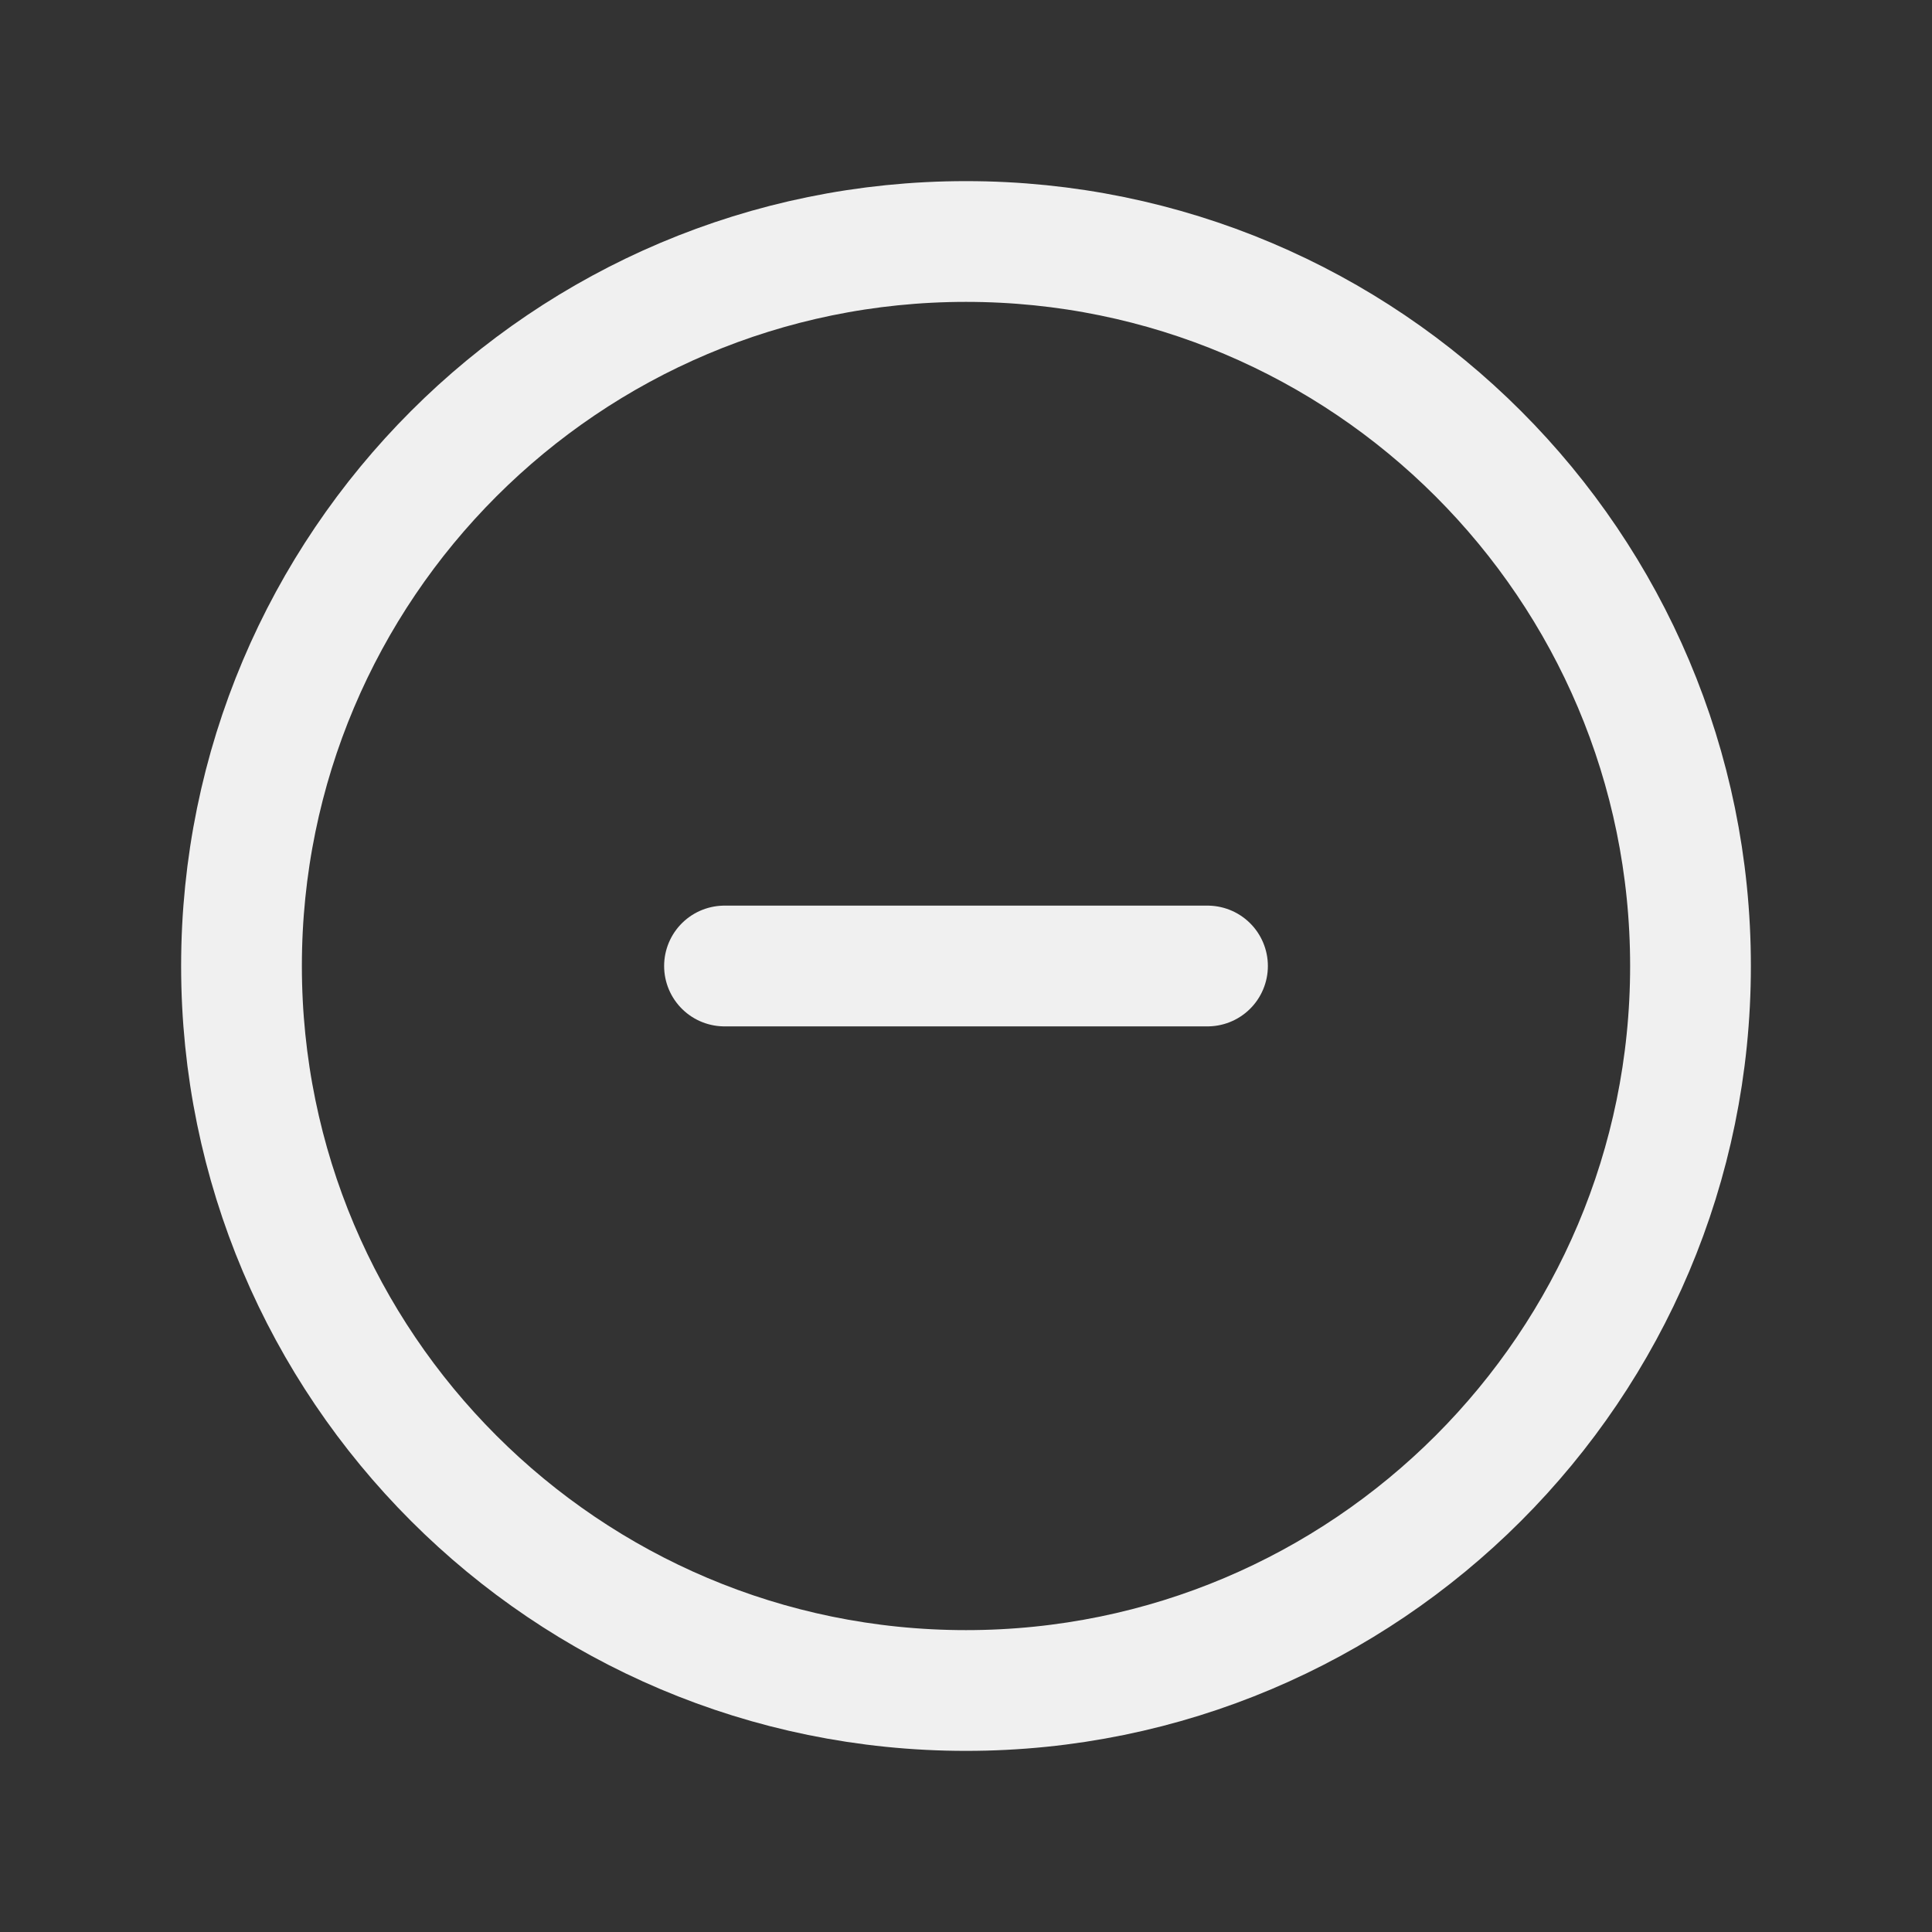
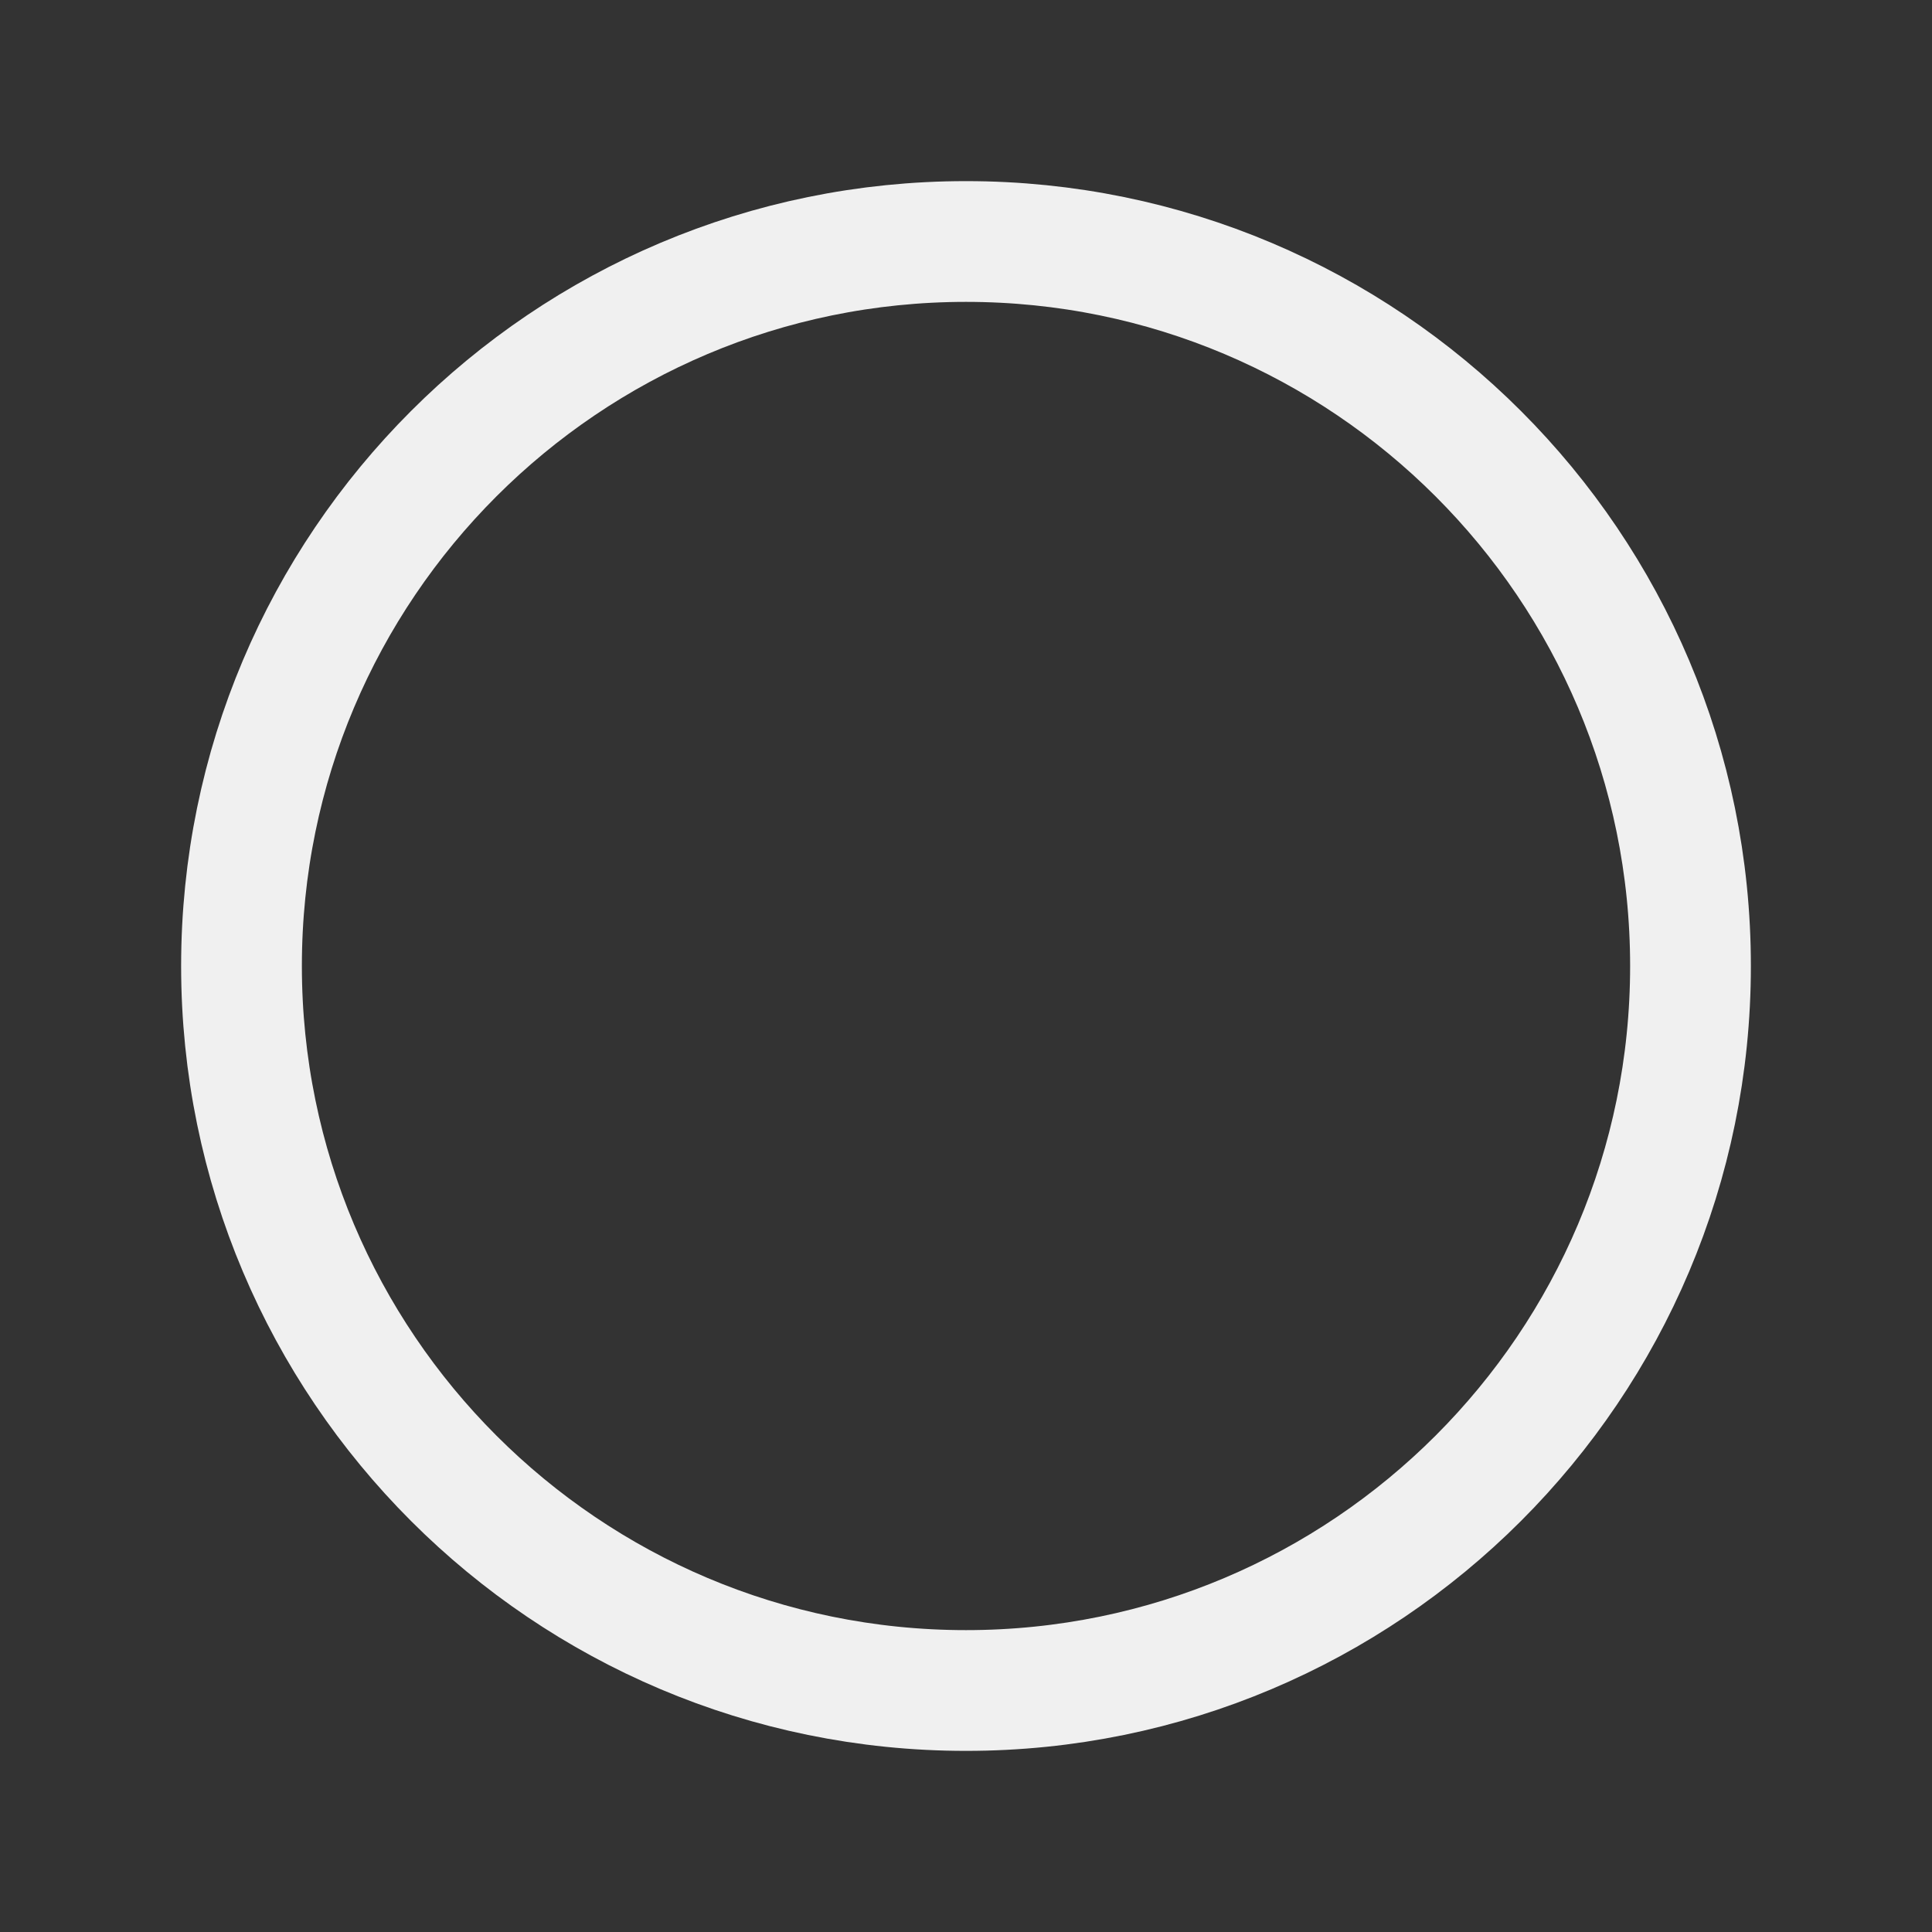
<svg xmlns="http://www.w3.org/2000/svg" width="32" height="32" viewBox="0 0 32 32" fill="none">
  <rect x="0" y="0" width="32" height="32" fill="#333333" stroke="none" />
  <path d="M16 28C22.627 28 28 22.627 28 16C28 9.373 22.627 4 16 4C9.373 4 4 9.373 4 16C4 22.627 9.373 28 16 28Z" stroke="#F0F0F0" stroke-width="2" stroke-linecap="round" stroke-linejoin="round" />
-   <path d="M12 16H20" stroke="#F0F0F0" stroke-width="2" stroke-linecap="round" stroke-linejoin="round" />
</svg>